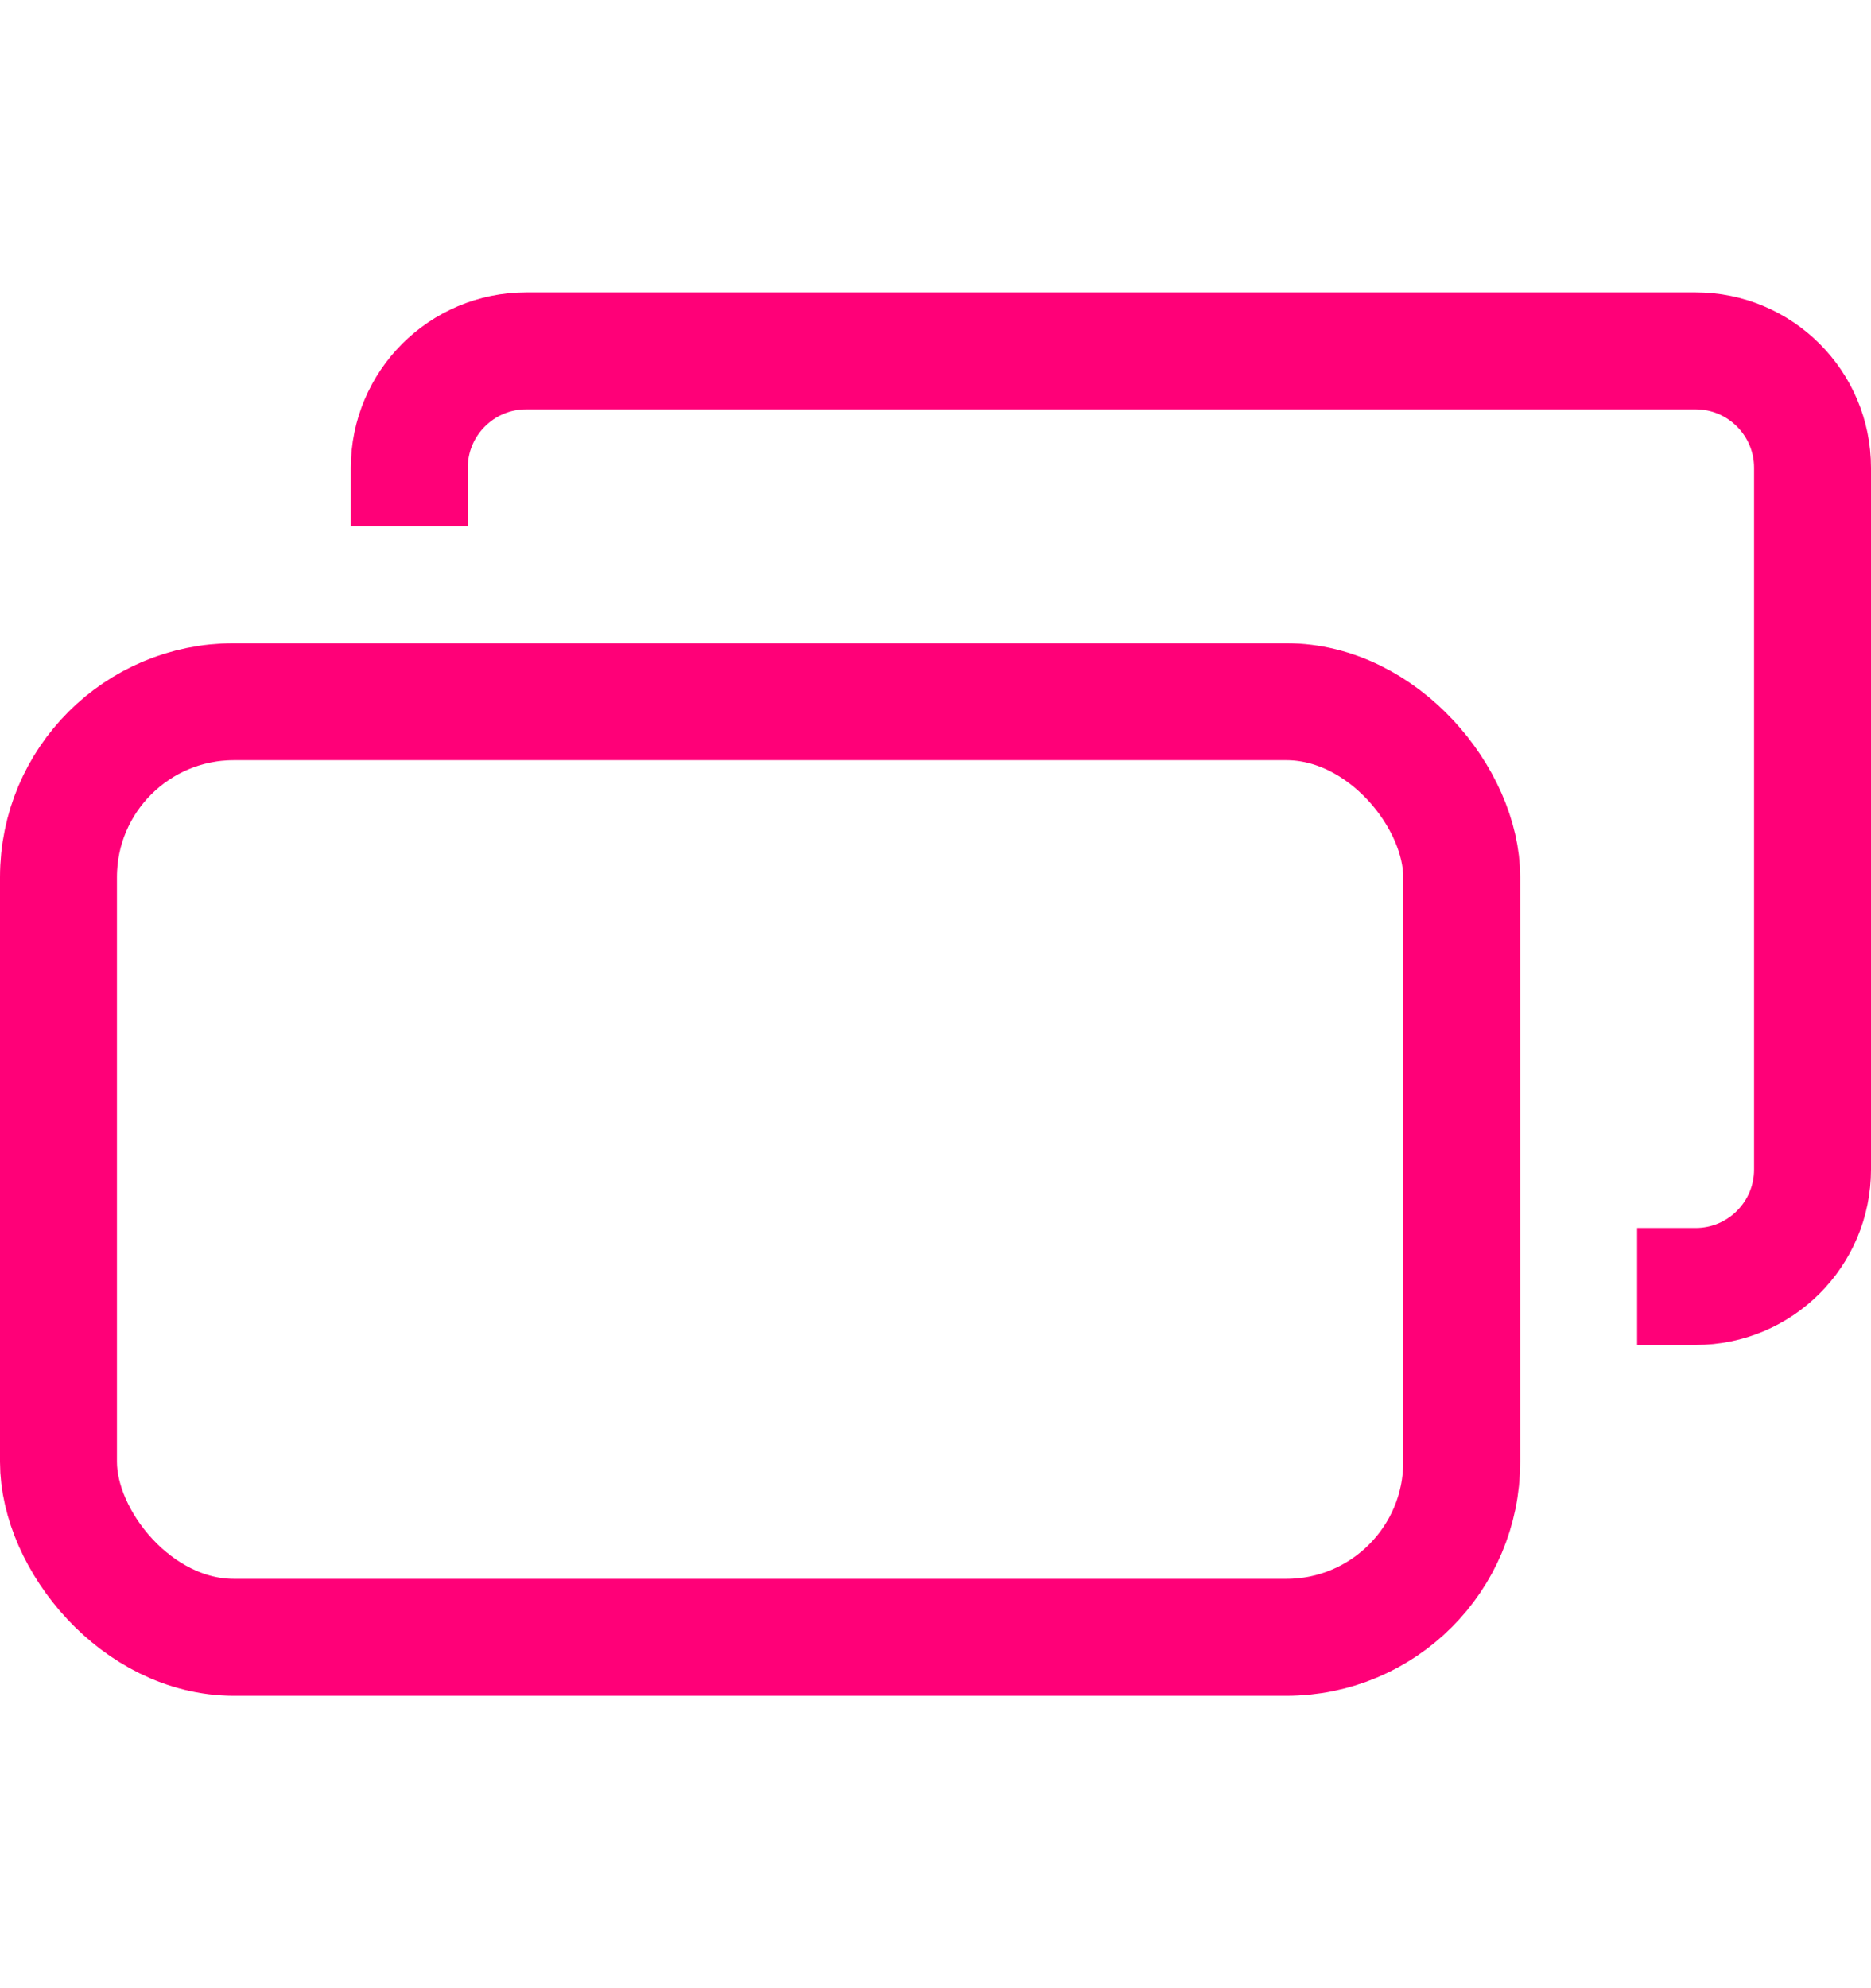
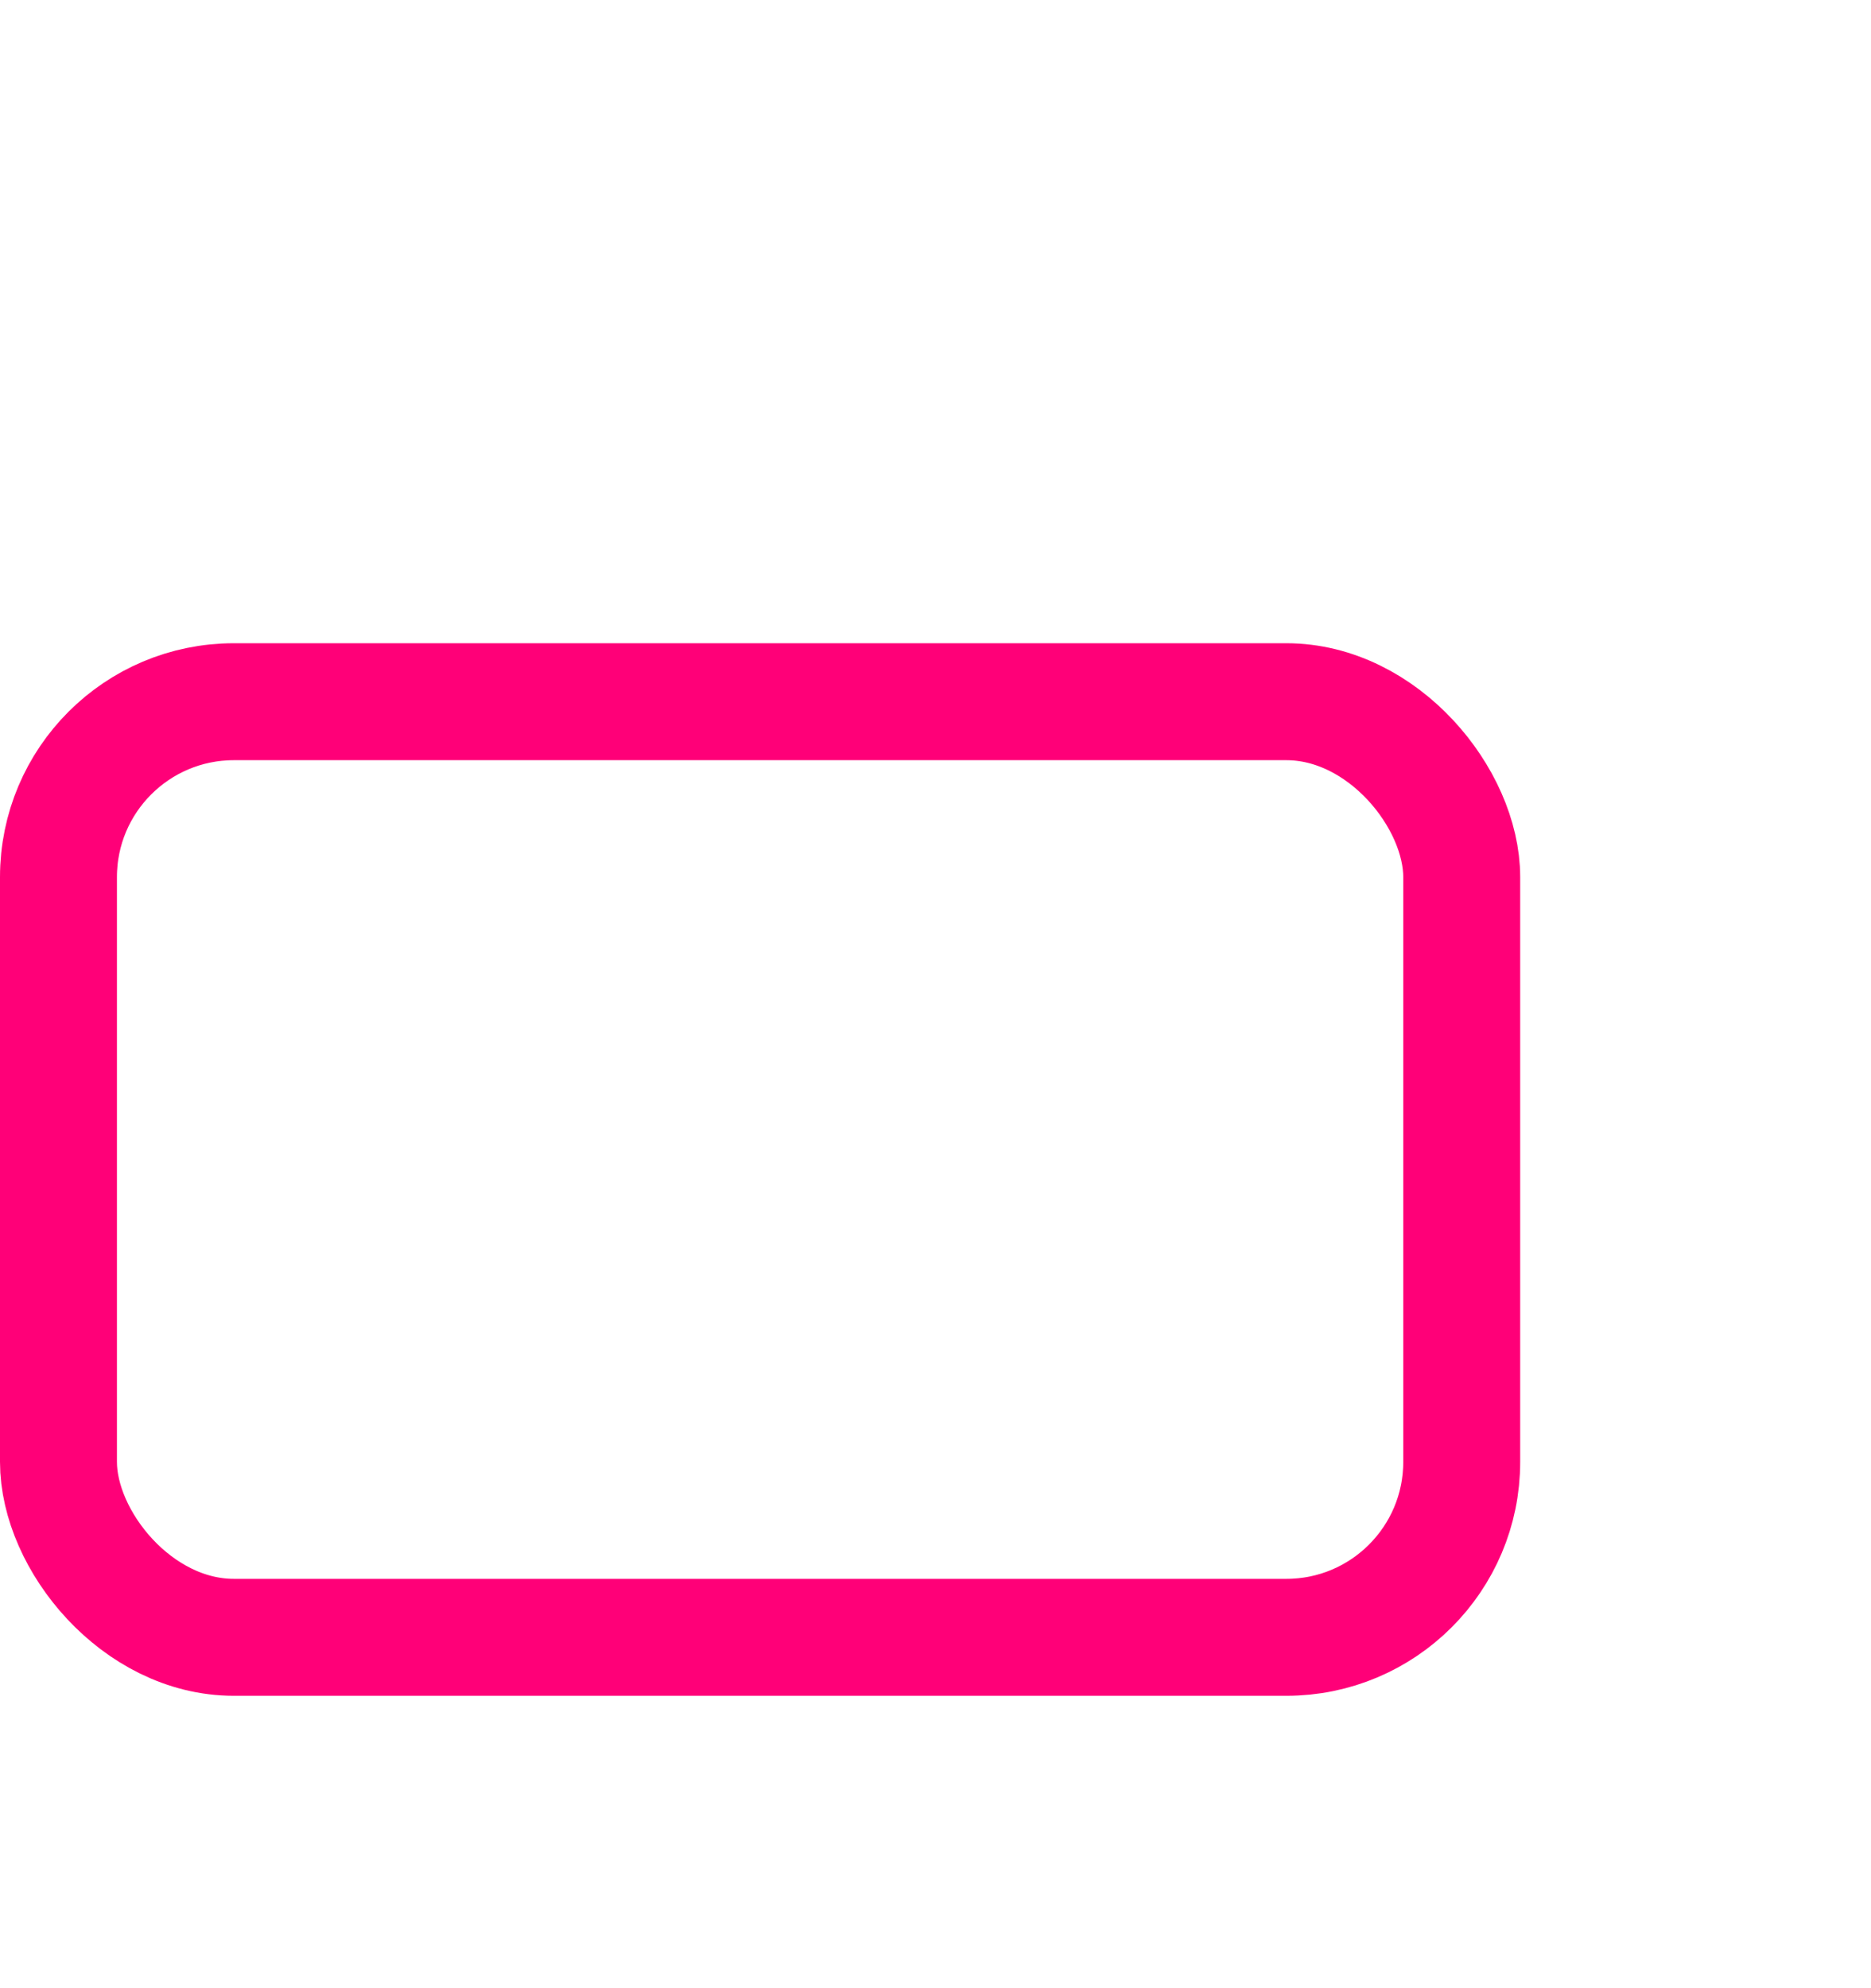
<svg xmlns="http://www.w3.org/2000/svg" width="16" height="17" viewBox="0 0 16 17" fill="none">
  <rect x="0.5" y="6" width="12" height="8" rx="1.5" stroke="#FF0078" />
-   <path d="M14 11H14.5C15.052 11 15.5 10.552 15.5 10V4C15.5 3.448 15.052 3 14.5 3H4.5C3.948 3 3.5 3.448 3.5 4V4.5" stroke="#FF0078" />
</svg>